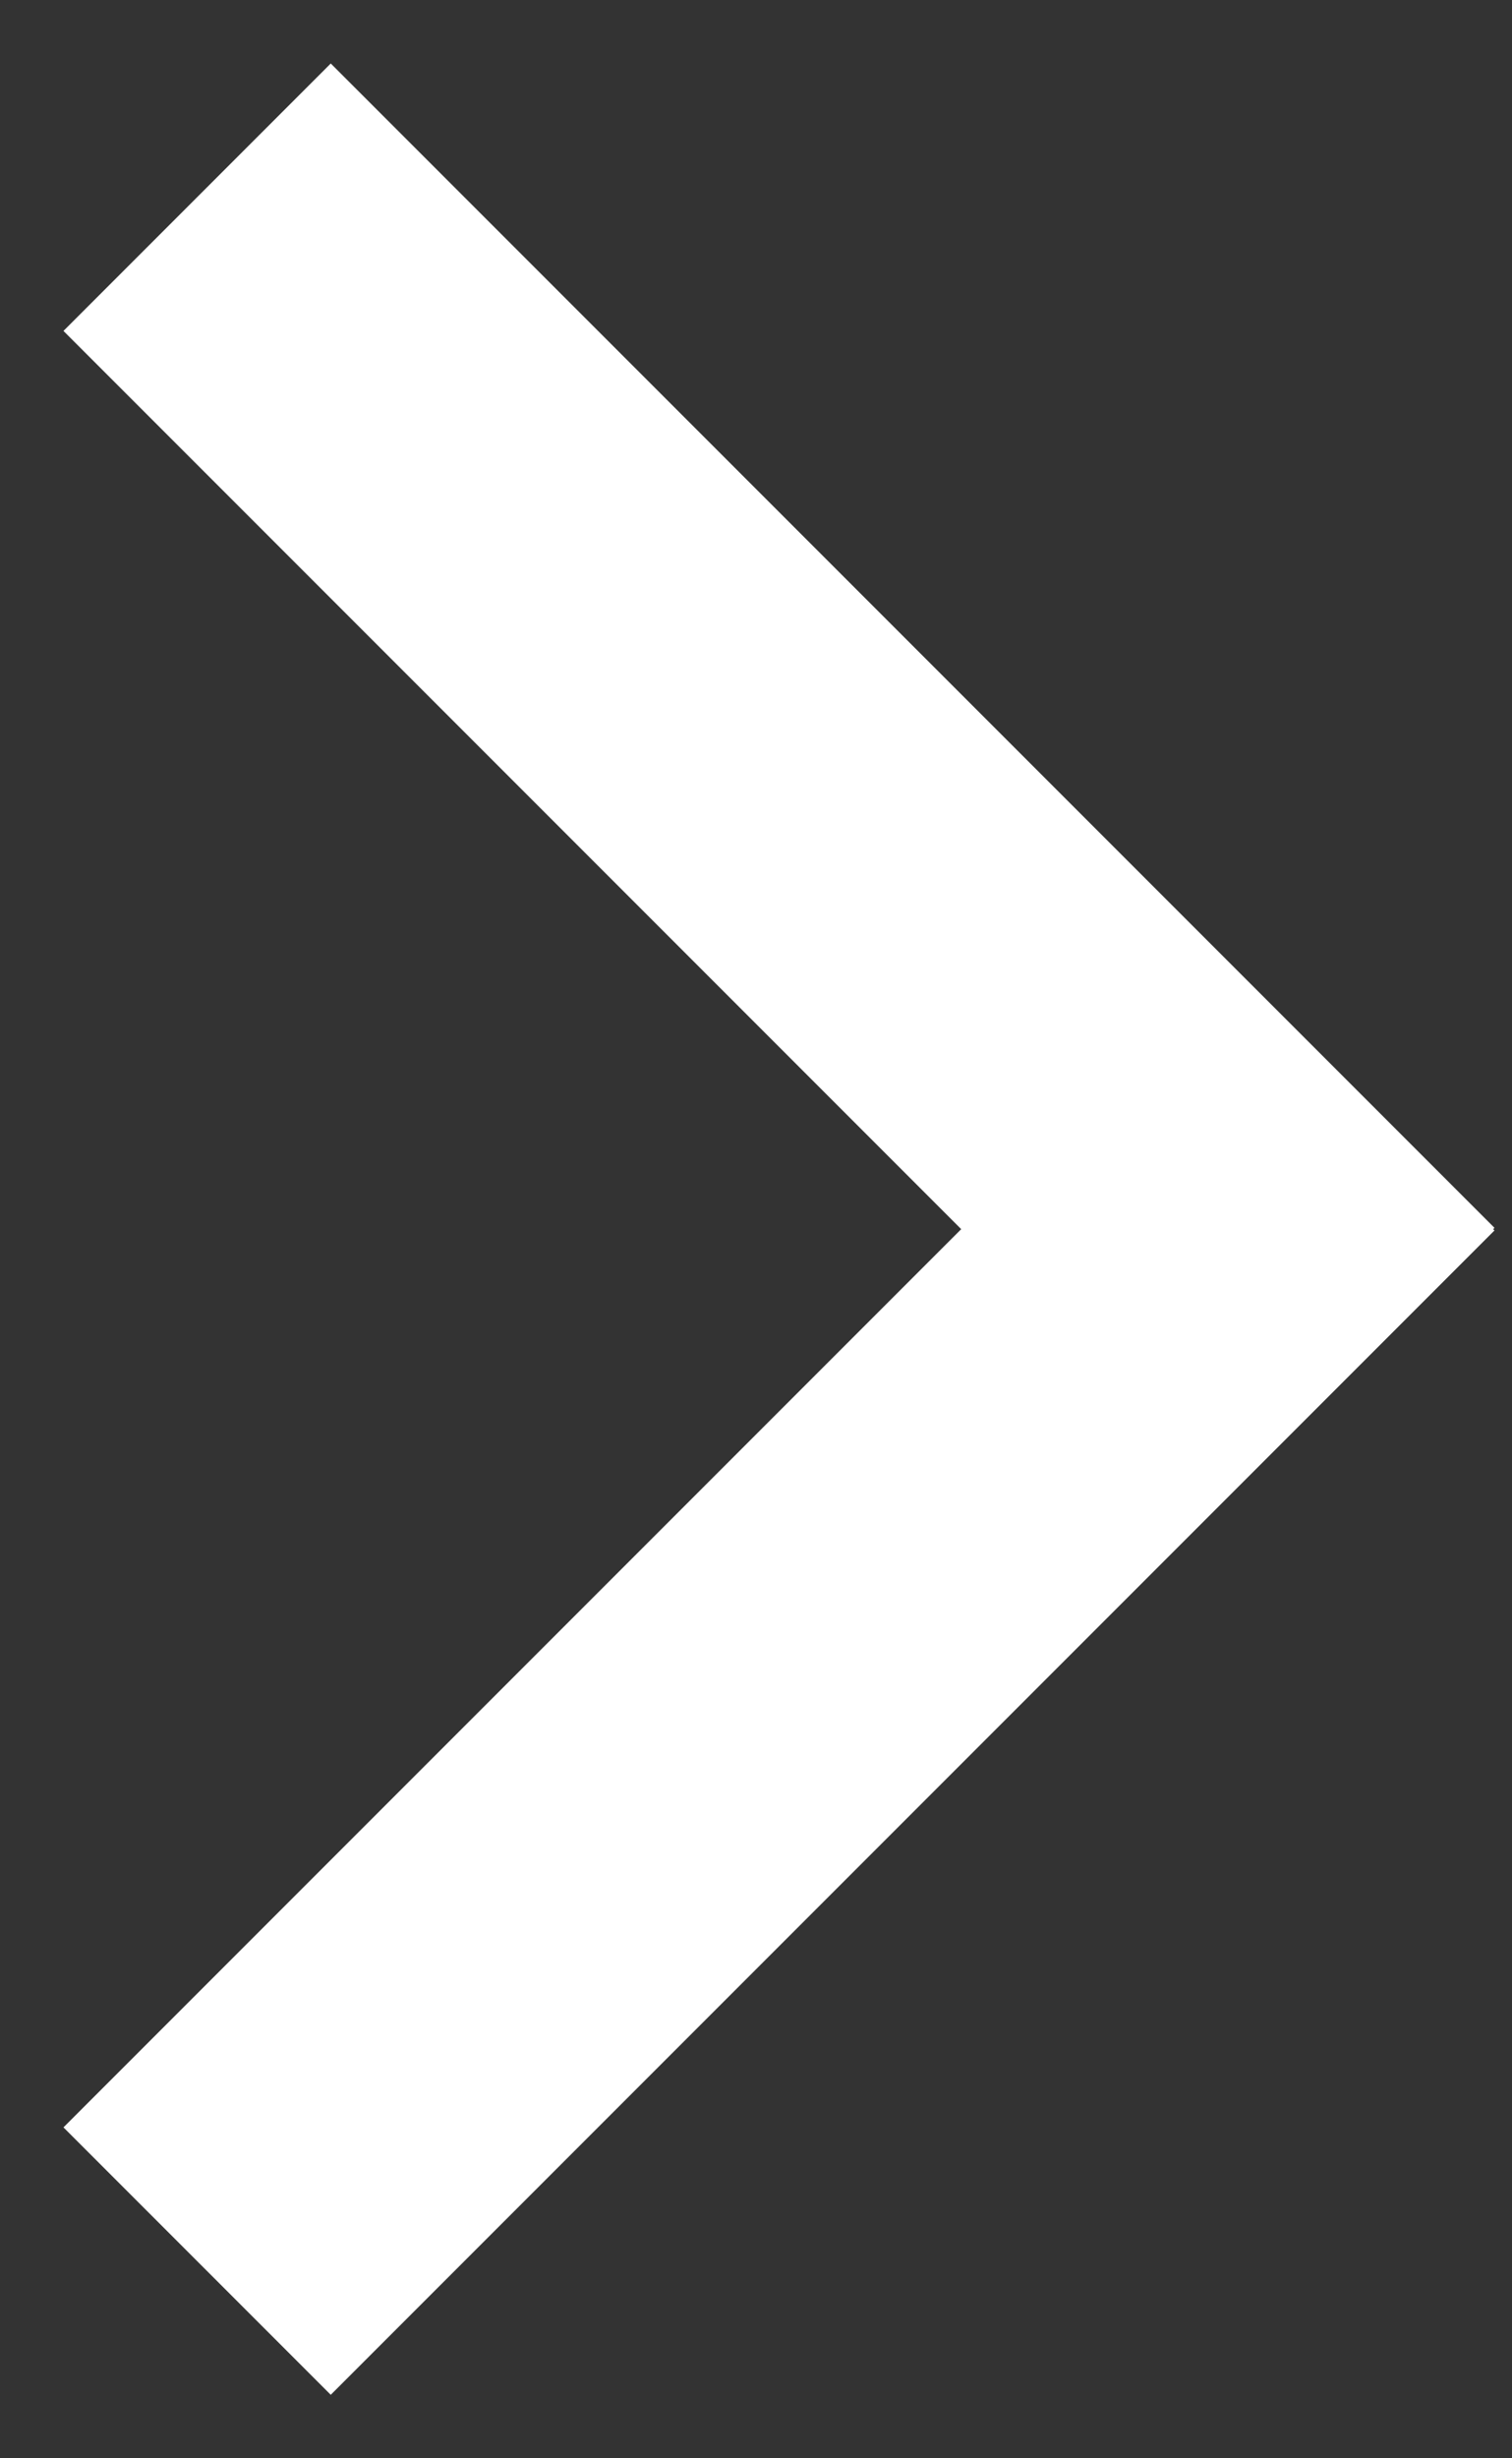
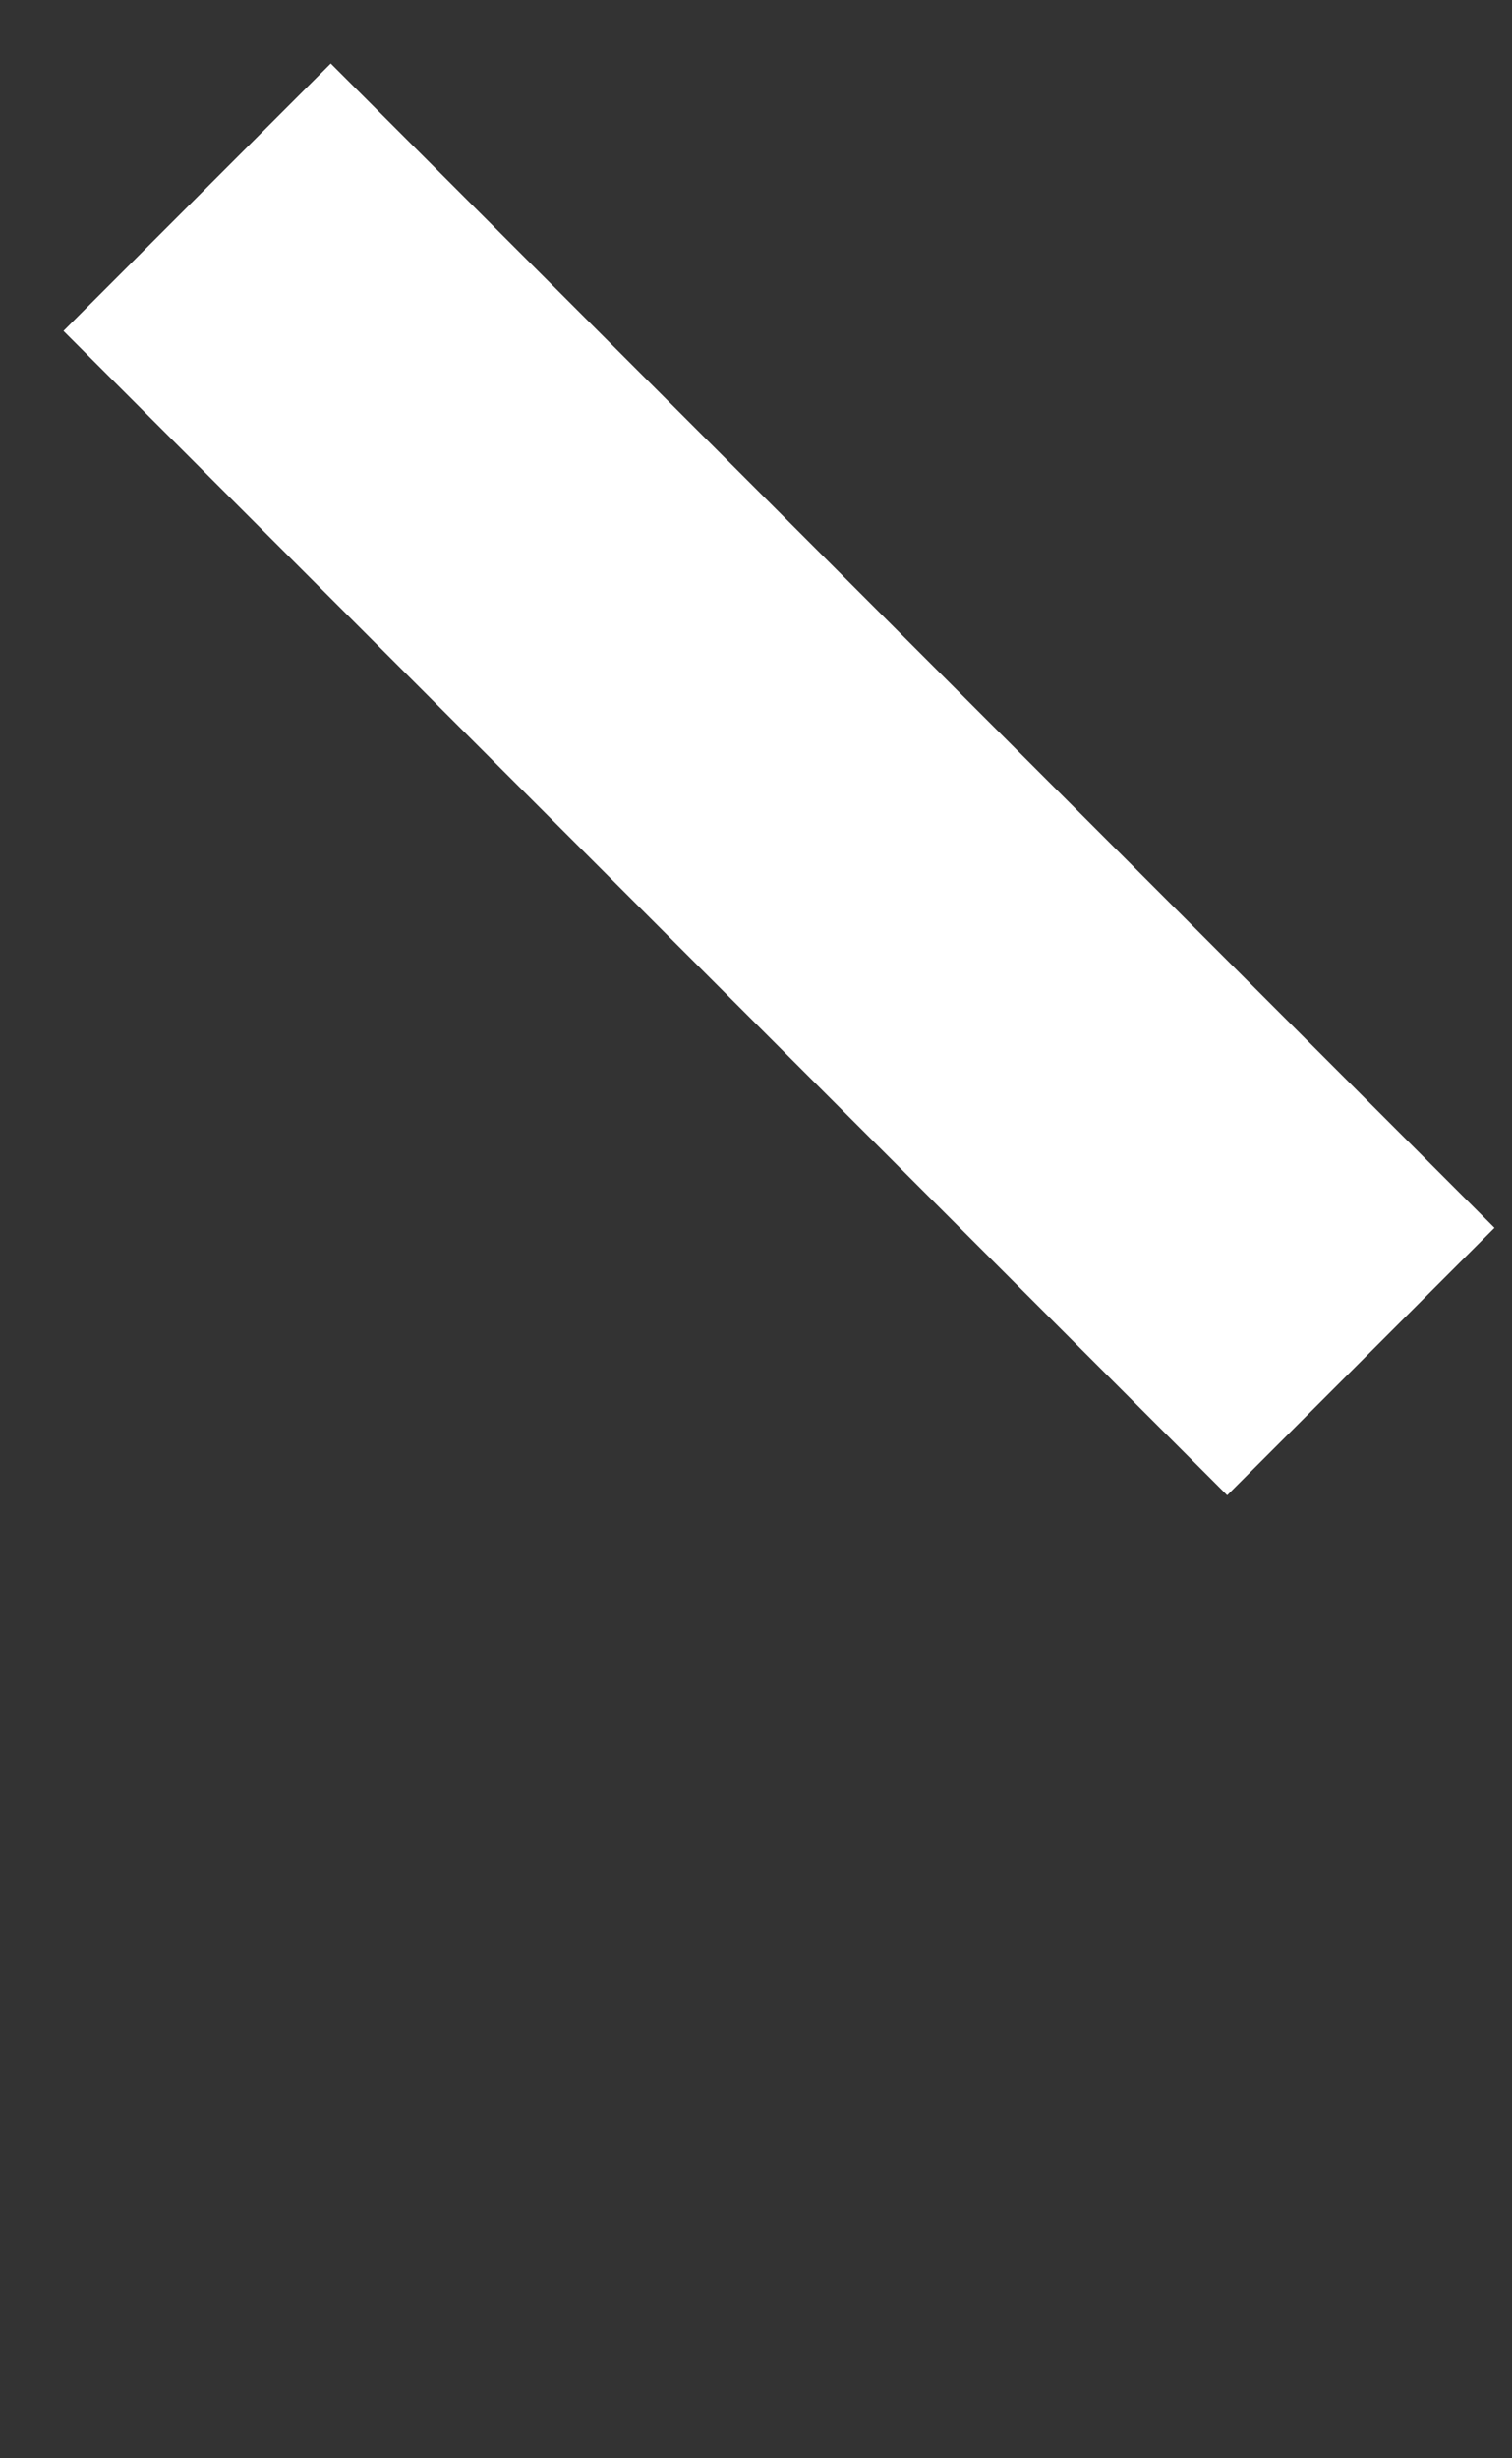
<svg xmlns="http://www.w3.org/2000/svg" xmlns:ns1="http://www.bohemiancoding.com/sketch/ns" width="8px" height="13px" viewBox="0 0 8 13" version="1.1">
  <rect x="0" y="0" width="8" height="13" fill="#333333" stroke="none" />
  <title>Line + Line 2</title>
  <desc>Created with Sketch.</desc>
  <defs />
  <g id="Home" stroke="none" stroke-width="1" fill="none" fill-rule="evenodd" ns1:type="MSPage">
    <g ns1:type="MSArtboardGroup" transform="translate(-1389, -31)" stroke-linecap="square" id="HEADER" stroke="#FFFFFF" stroke-width="2">
      <g ns1:type="MSLayerGroup" transform="translate(-1, 0)">
        <g id="BOOK" transform="translate(1257, 28)" ns1:type="MSShapeGroup">
          <g id="Line-+-Line-2" transform="translate(137, 9.5) rotate(-90) translate(-137, -9.5) translate(132, 7)">
-             <path d="M0.25,0.25 L4.993,4.993" id="Line" />
            <path d="M9.75,0.25 L5.007,4.993" id="Line-2" />
          </g>
        </g>
      </g>
    </g>
  </g>
</svg>